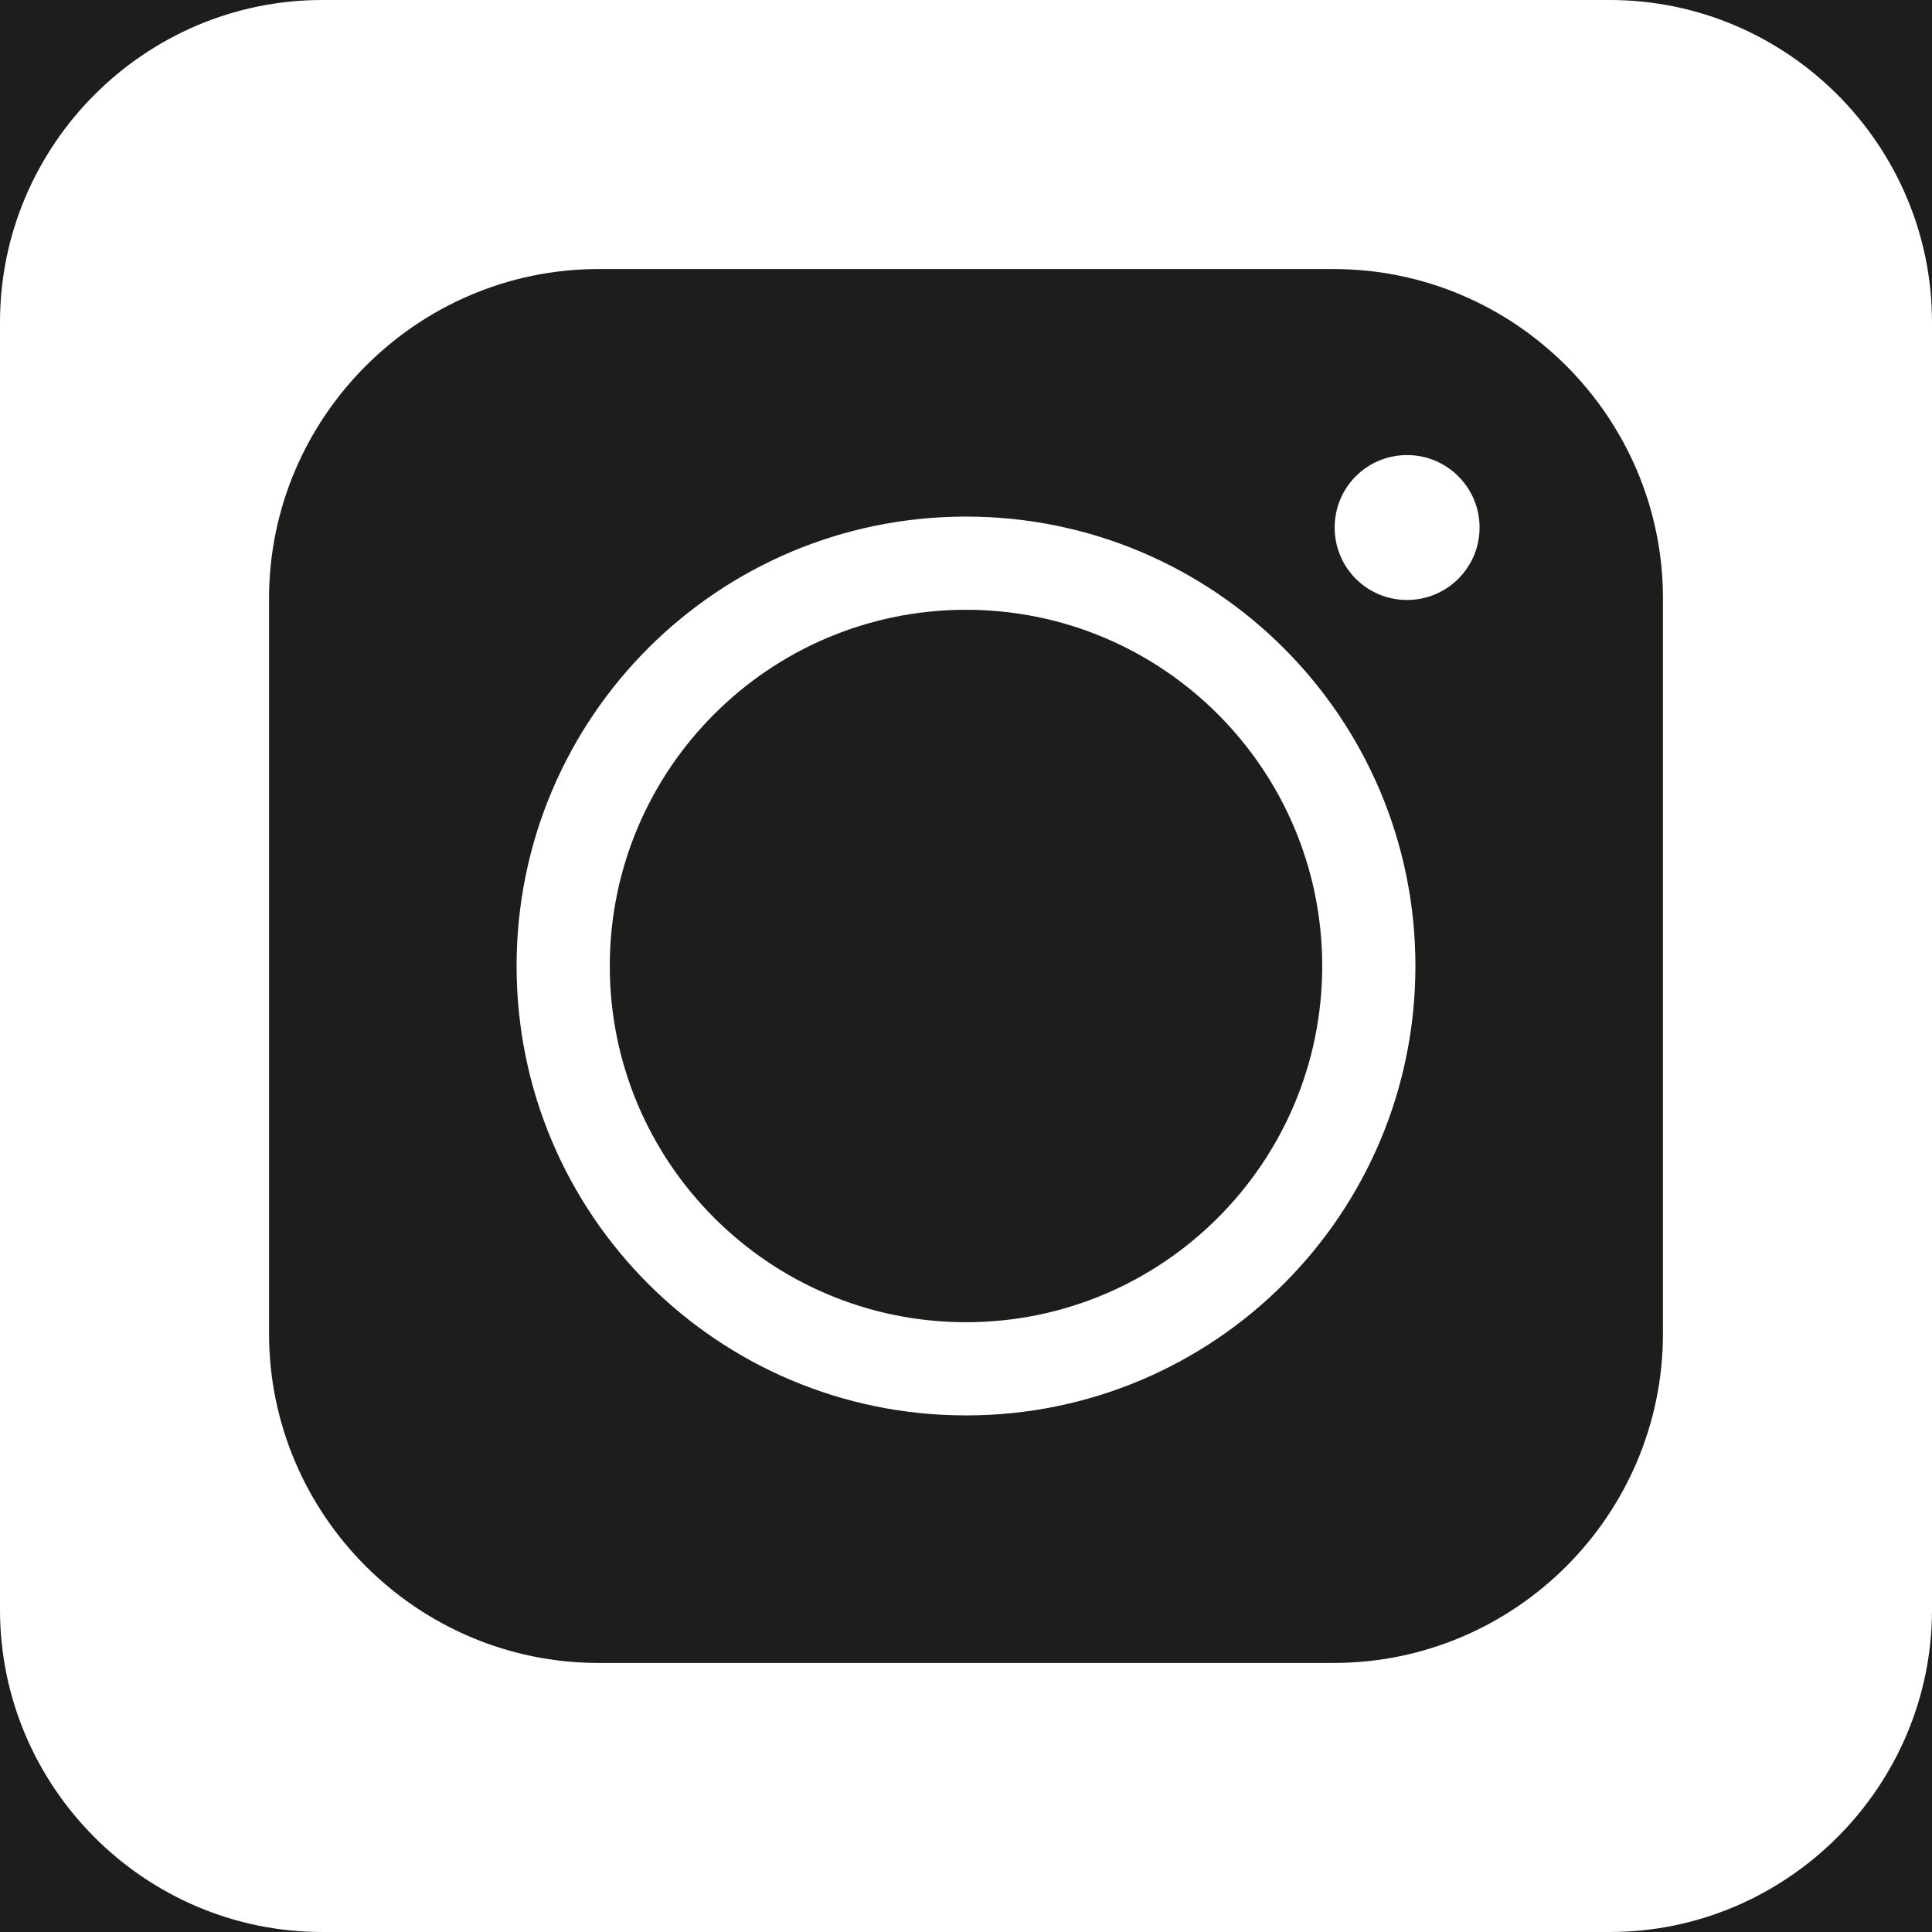
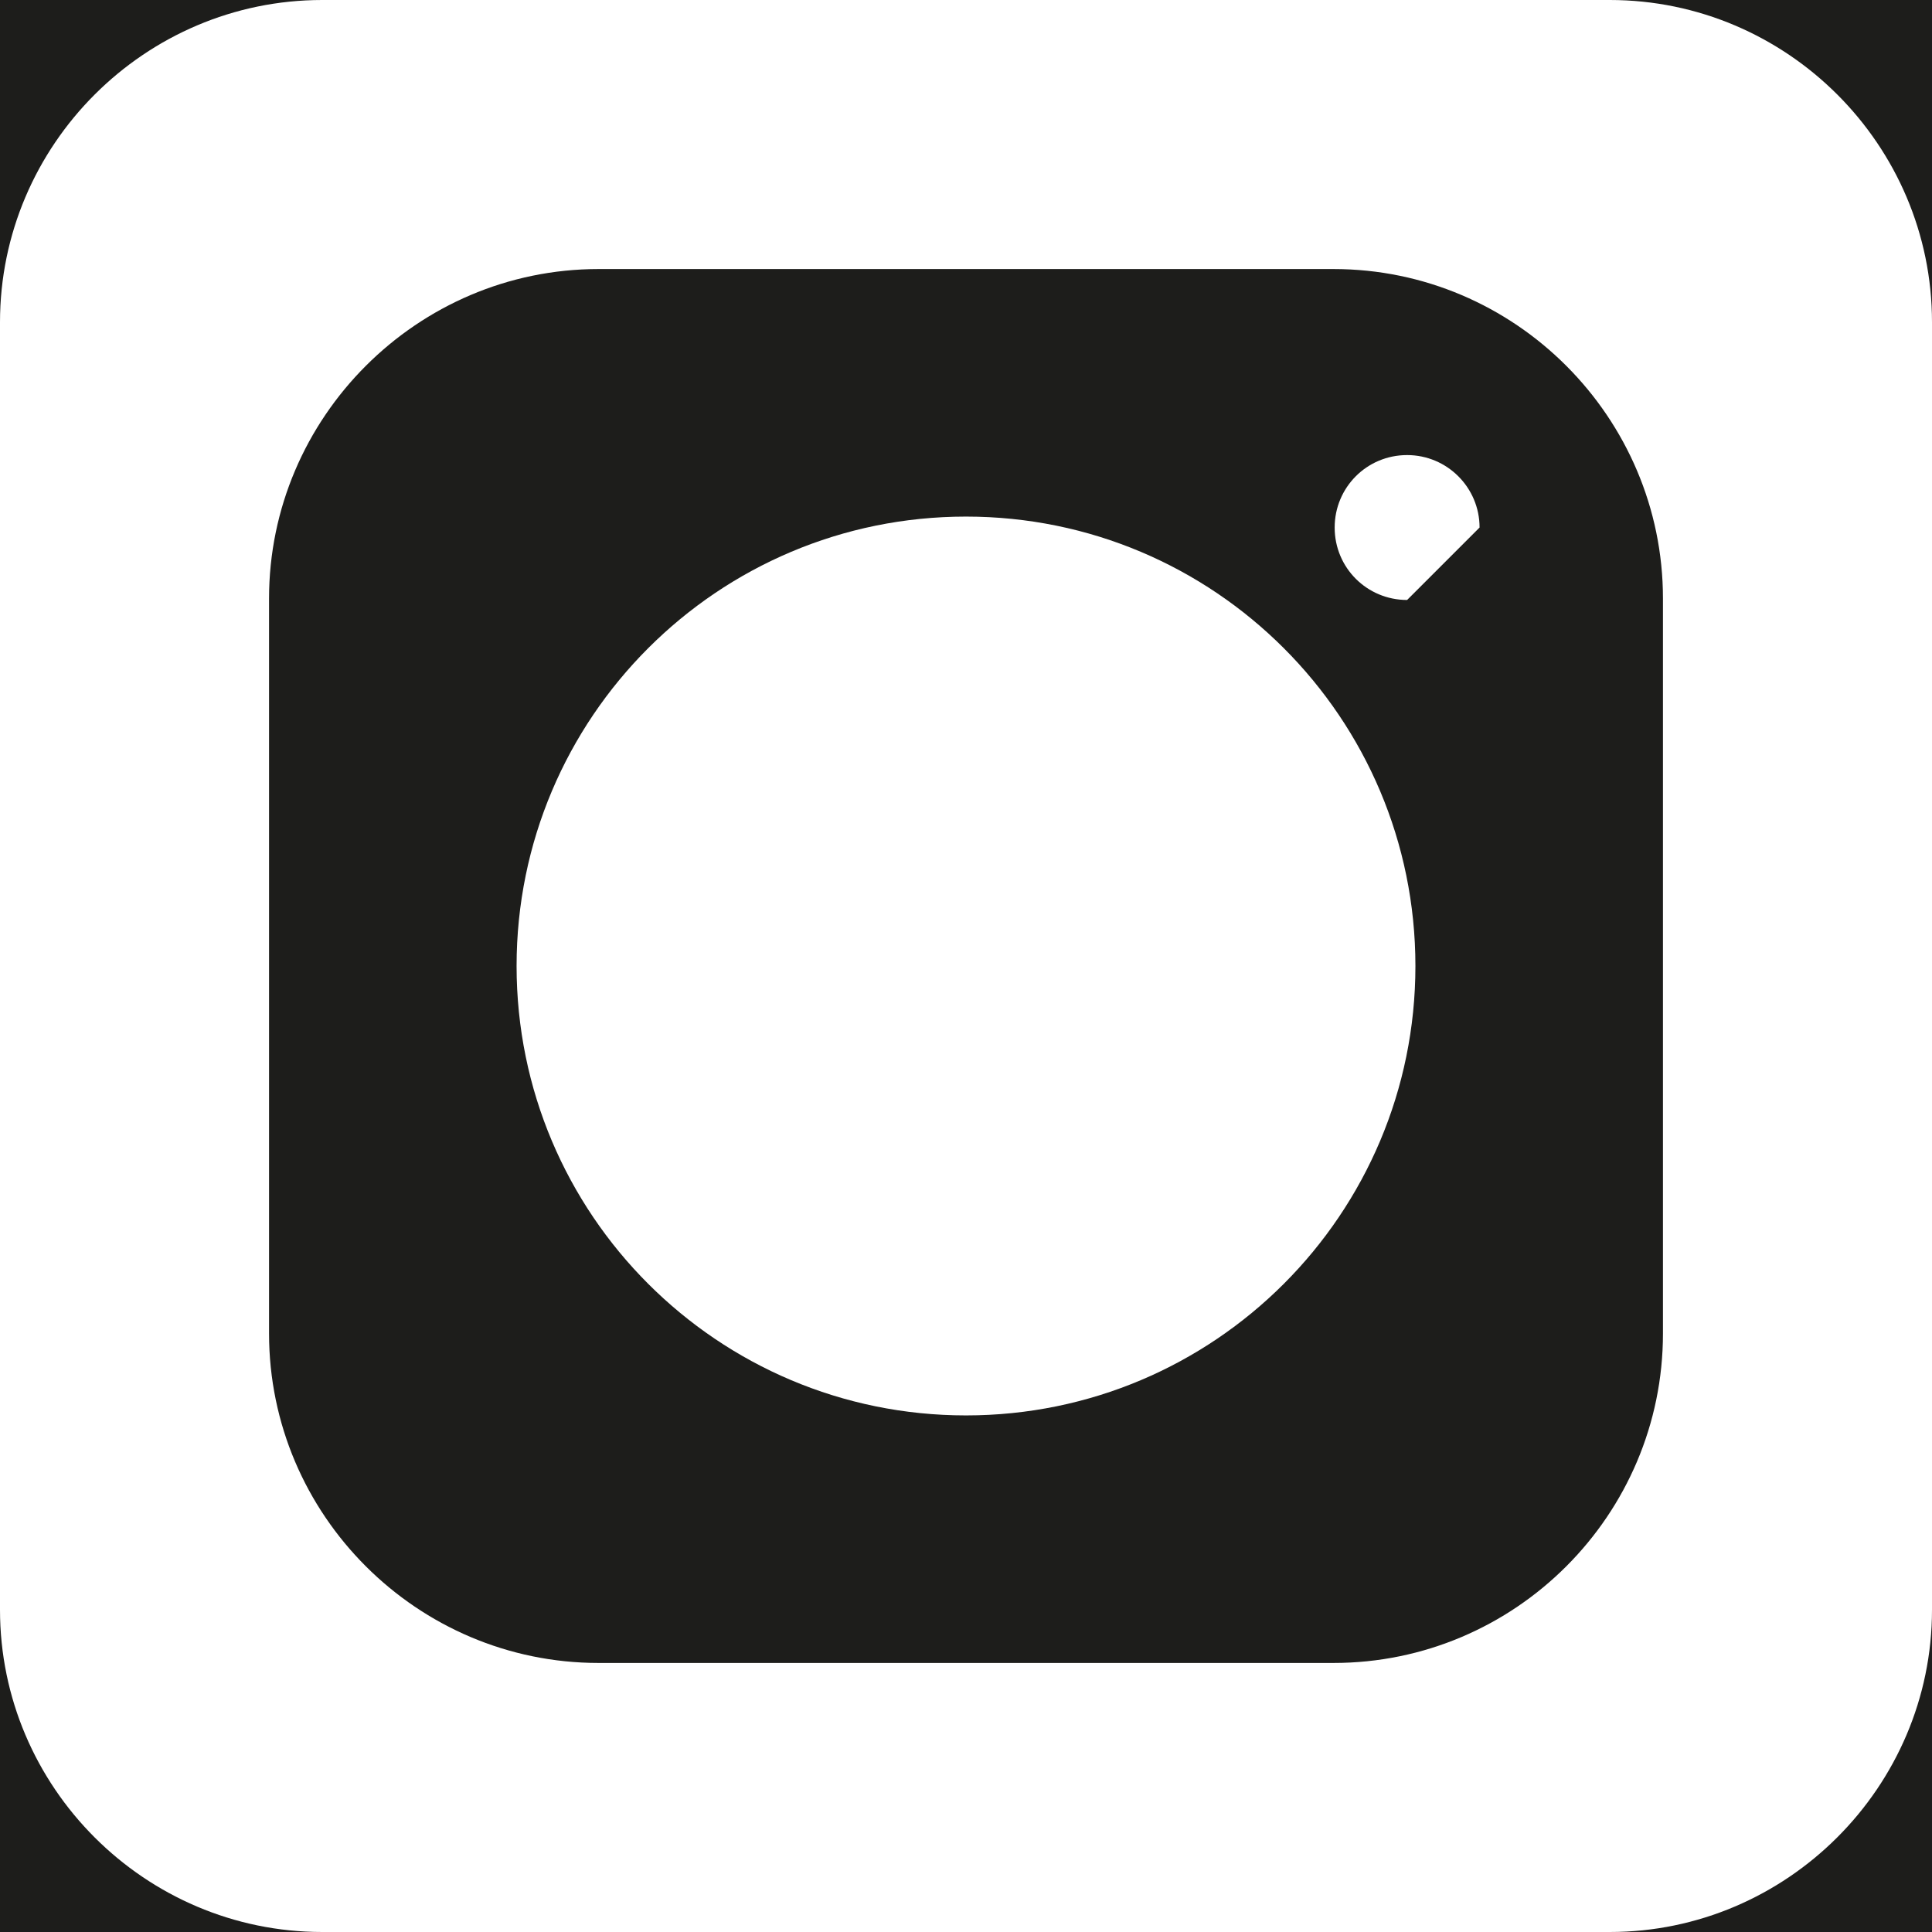
<svg xmlns="http://www.w3.org/2000/svg" version="1.1" id="Livello_1" x="0px" y="0px" viewBox="0 0 512 512" style="enable-background:new 0 0 512 512;" xml:space="preserve">
  <rect x="0" y="0" width="512" height="512" fill="#808080" stroke="none" />
  <style type="text/css">
	.st0{fill-rule:evenodd;clip-rule:evenodd;fill:#1D1D1B;}
	.st1{fill-rule:evenodd;clip-rule:evenodd;fill:#FFFFFF;}
</style>
  <path class="st0" d="M353.4,93.1H158.6c-36,0-65.5,29.5-65.5,65.5v194.8c0,36.1,29.5,65.5,65.5,65.5h194.8  c36.1,0,65.5-29.4,65.5-65.5V158.6C418.9,122.6,389.5,93.1,353.4,93.1z" />
  <rect y="0" class="st0" width="512" height="512" />
  <g>
-     <path class="st1" d="M256,375.1c-65.8,0-119.1-53.3-119.1-119.1c0-65.8,53.3-119.1,119.1-119.1c65.8,0,119.1,53.3,119.1,119.1   C375.1,321.8,321.8,375.1,256,375.1z M372.9,159c-10.6,0-19.2-8.5-19.2-19.2c0-10.6,8.5-19.2,19.2-19.2c10.6,0,19.2,8.6,19.2,19.2   C392.1,150.5,383.4,159,372.9,159z" />
+     <path class="st1" d="M256,375.1c-65.8,0-119.1-53.3-119.1-119.1c0-65.8,53.3-119.1,119.1-119.1c65.8,0,119.1,53.3,119.1,119.1   C375.1,321.8,321.8,375.1,256,375.1z M372.9,159c-10.6,0-19.2-8.5-19.2-19.2c0-10.6,8.5-19.2,19.2-19.2c10.6,0,19.2,8.6,19.2,19.2   z" />
    <path class="st1" d="M426.6,0H85.4C38.4,0,0,38.4,0,85.4v341.2C0,473.6,38.4,512,85.4,512h341.2c46.9,0,85.4-38.4,85.4-85.4V85.4   C512,38.4,473.6,0,426.6,0z M440.7,353.4c0,48.1-39.2,87.3-87.3,87.3H158.6c-48,0-87.3-39.2-87.3-87.3V158.6   c0-48,39.3-87.3,87.3-87.3h194.8c48.1,0,87.3,39.3,87.3,87.3V353.4z" />
  </g>
-   <path class="st0" d="M256,161.6c-52.1,0-94.4,42.3-94.4,94.4c0,52.1,42.3,94.4,94.4,94.4s94.4-42.3,94.4-94.4  C350.4,203.9,308.1,161.6,256,161.6z" />
</svg>